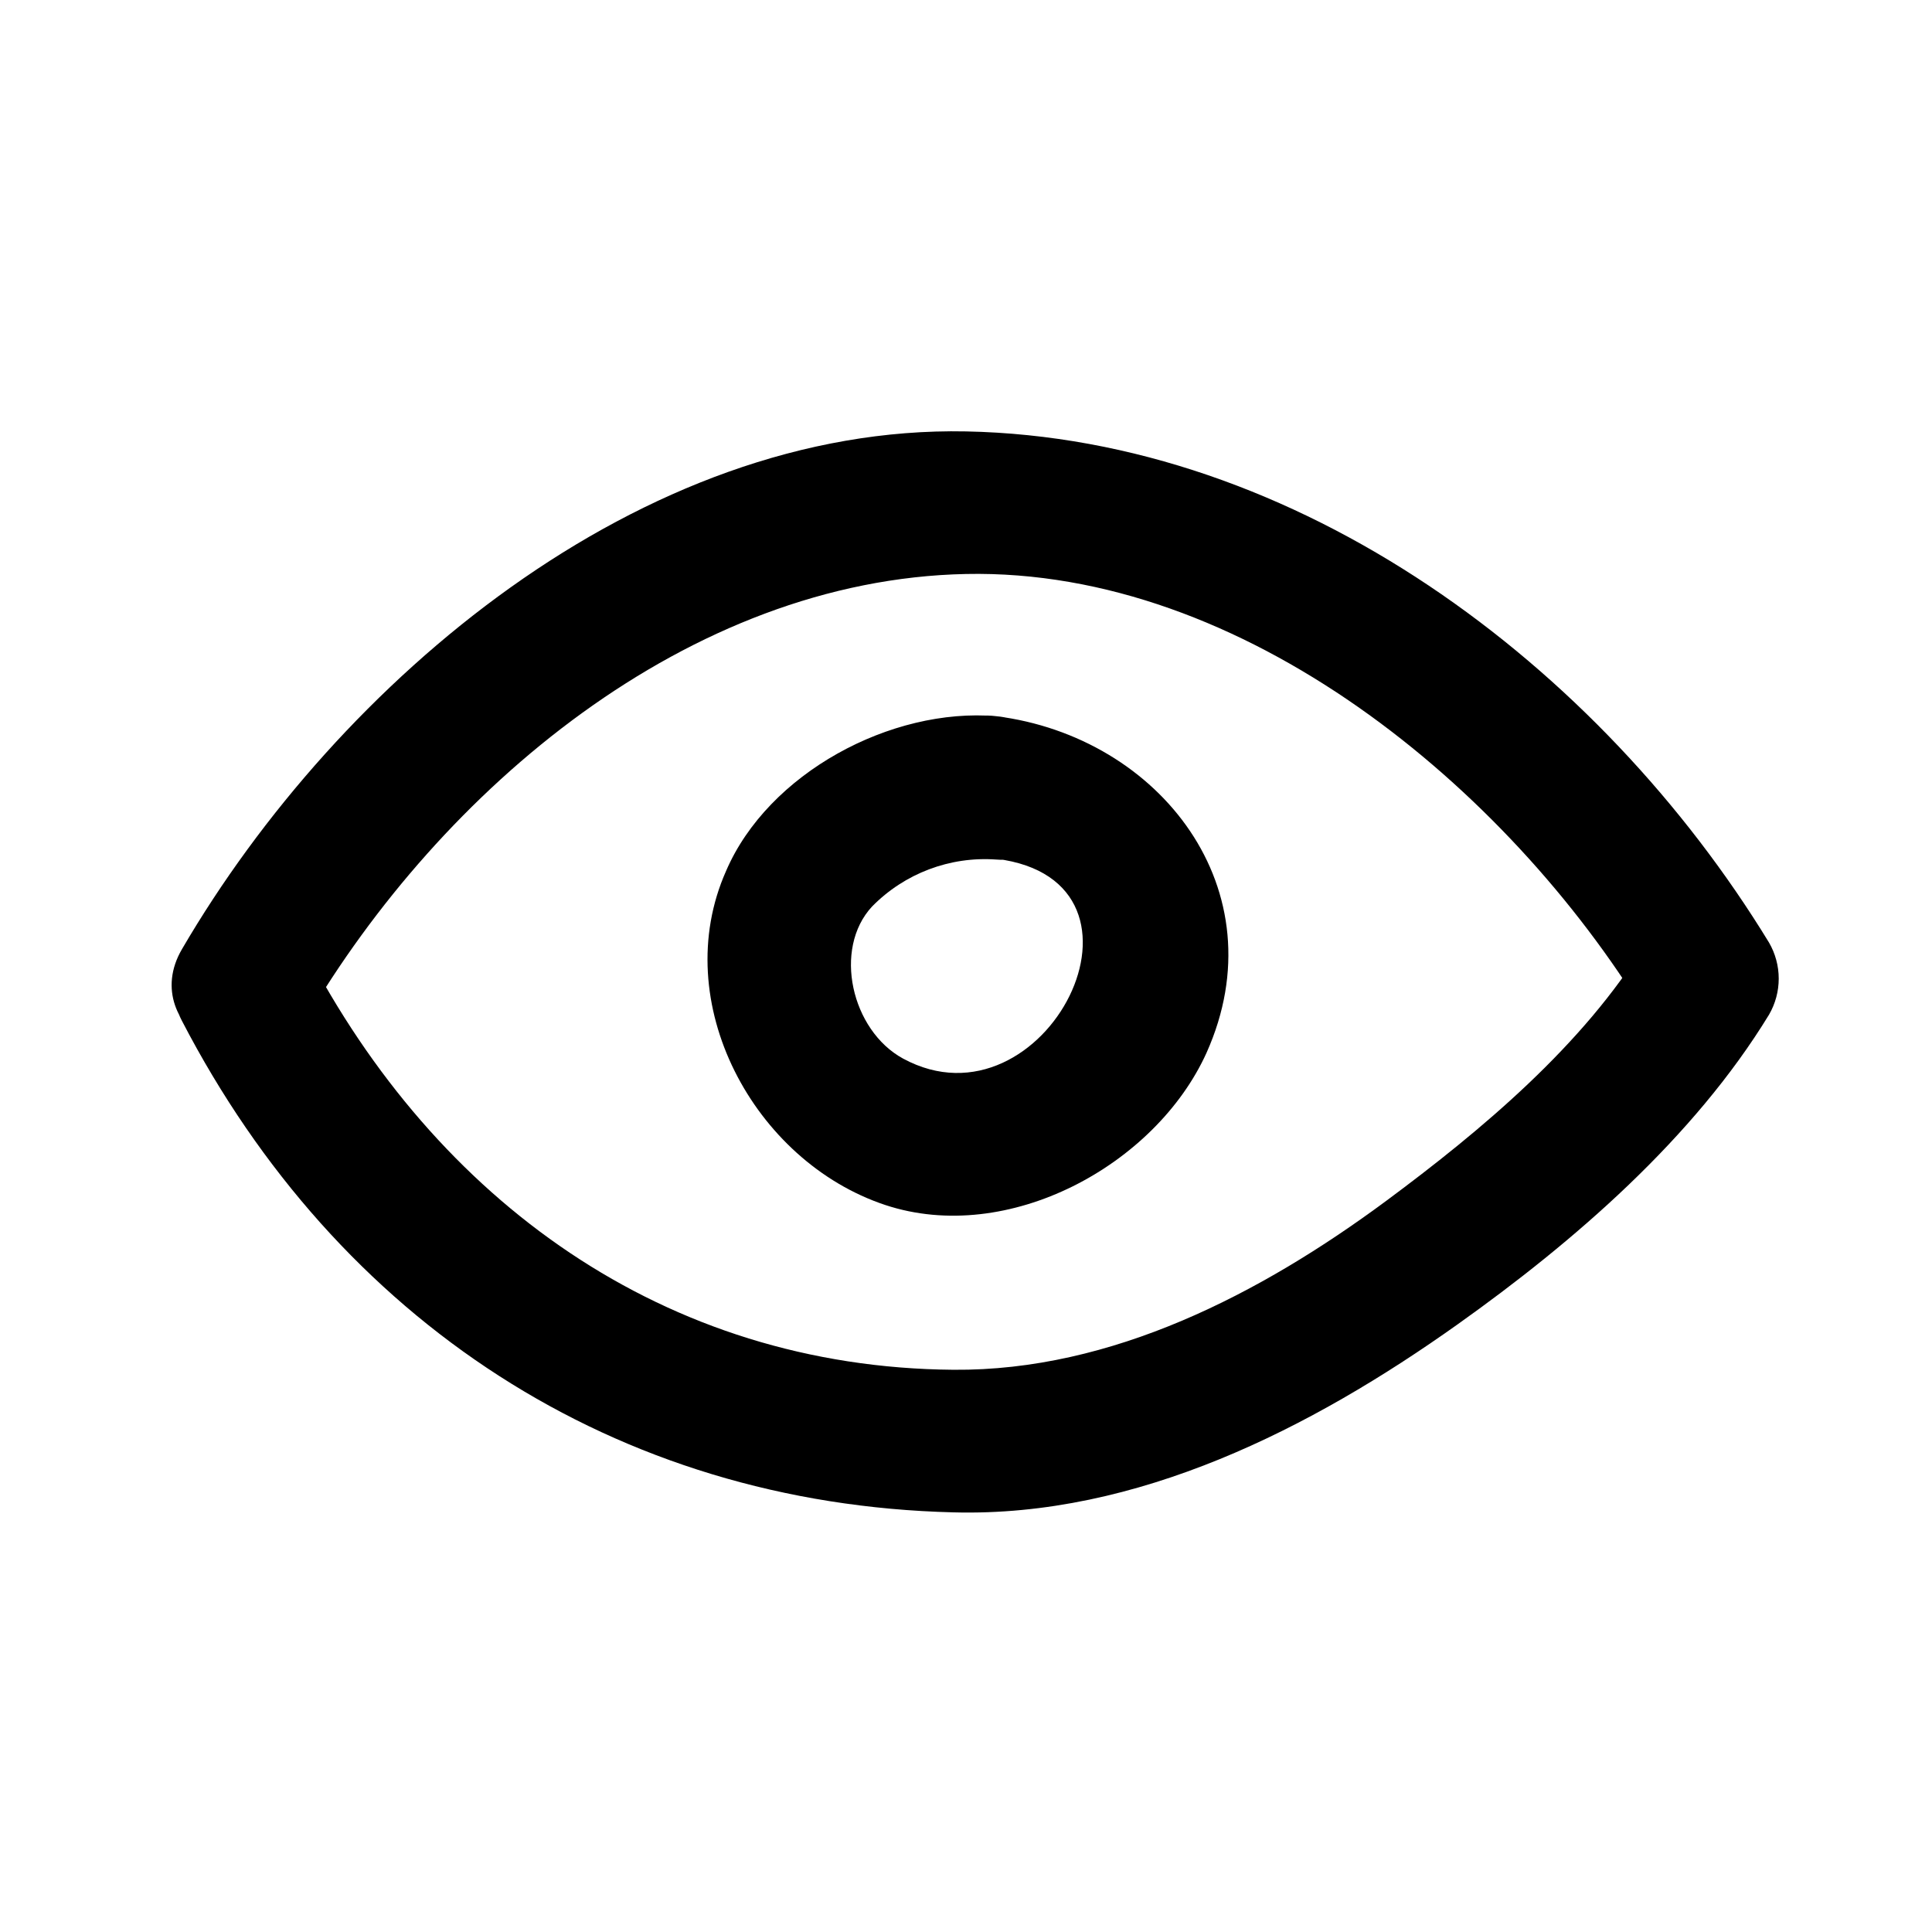
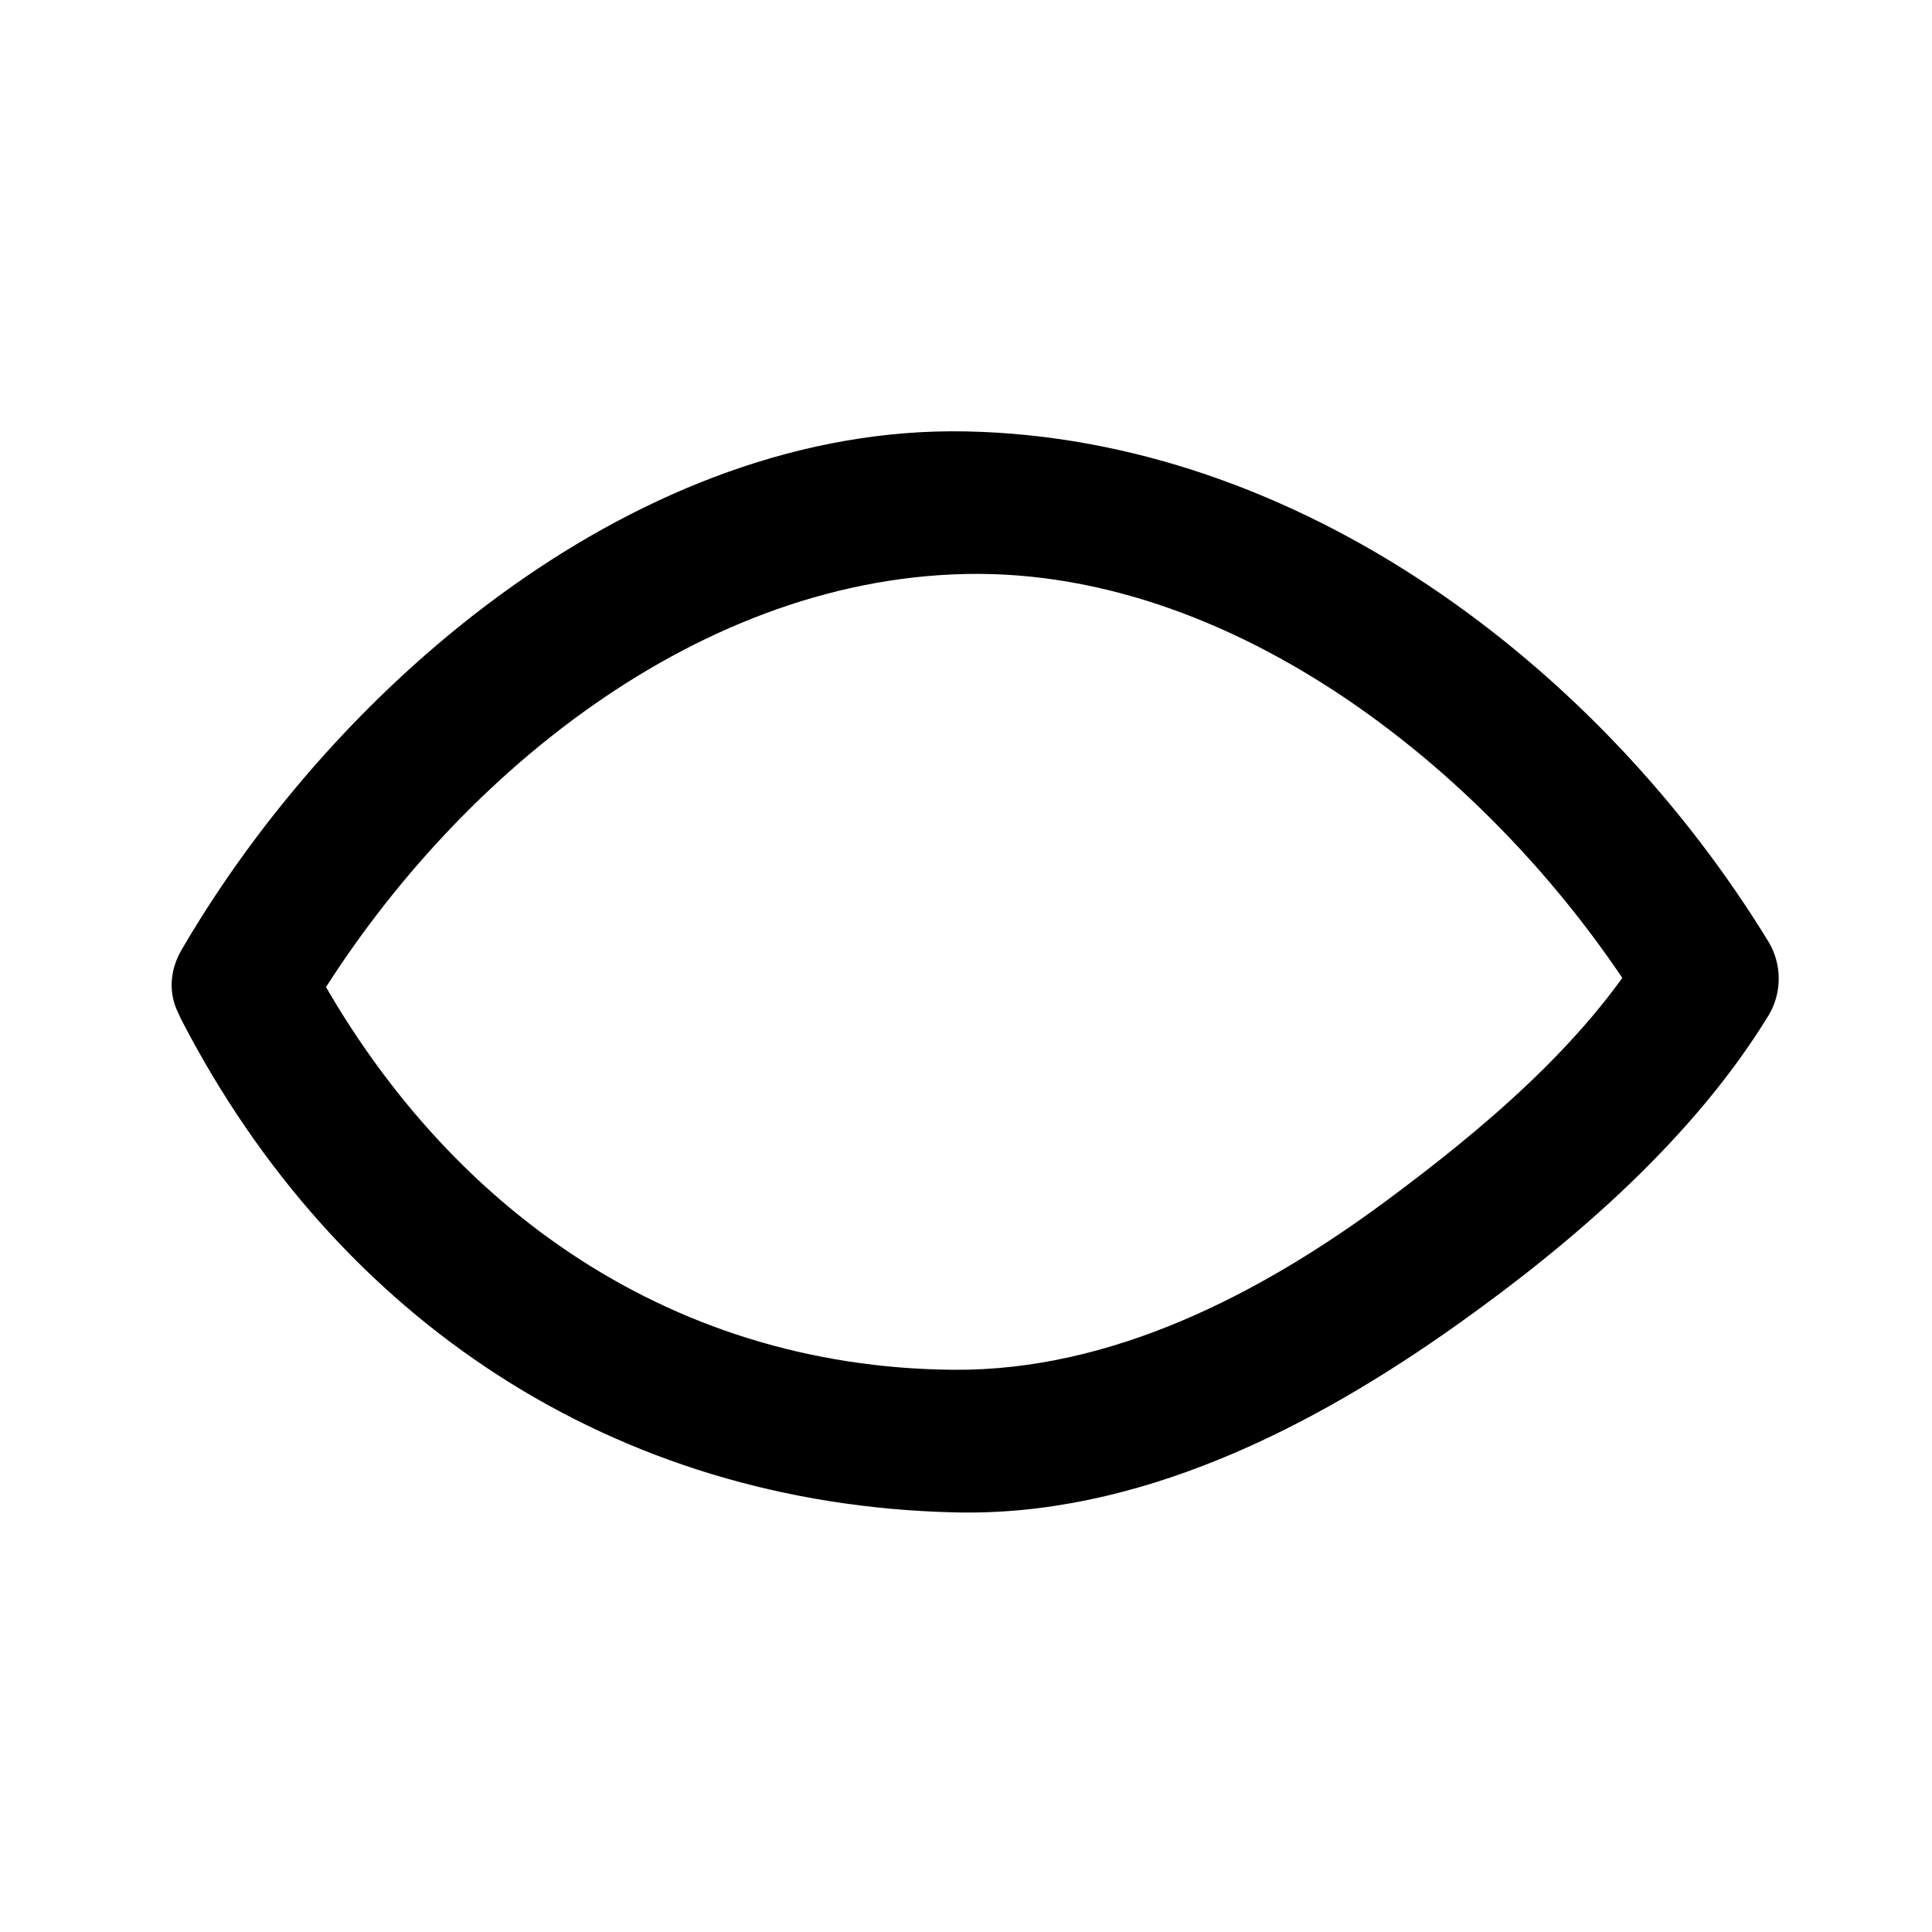
<svg xmlns="http://www.w3.org/2000/svg" fill="#000000" width="800px" height="800px" version="1.1" viewBox="144 144 512 512">
  <g>
-     <path d="m408.01 333.8c-27.859-2.367-60.457 15.113-71.59 41.012-15.469 34.812 7.406 76.98 42.168 88.52 32.547 10.781 71.641-10.531 85.145-40.305 19.348-43.176-12.344-83.785-55.723-89.227-24.133-3.023-23.879 34.812 0 37.785 47.156 5.894 12.898 73.305-24.688 52.949-13.703-7.457-18.641-29.07-8.211-40.305v0.004c8.609-8.777 20.637-13.328 32.898-12.445 24.285 1.914 24.082-35.922 0-37.988z" />
    <path d="m192.23 414.56c41.211 79.449 114.77 128.02 204.45 130.23 48.668 1.309 94.867-22.27 133.61-49.828 30.883-21.965 62.574-49.375 82.523-82.07 1.68-2.898 2.566-6.191 2.566-9.547 0-3.352-0.887-6.644-2.566-9.547-44.84-73.453-124.75-133.71-212.81-135.47-86.152-1.715-166.26 66.098-207.77 137.19-12.344 21.059 20.152 40.305 32.648 19.043 36.07-61.414 101.52-116.93 175.12-118.45 73.605-1.512 143.43 56.578 180.16 116.78v-19.094c-16.574 27.207-43.68 49.828-68.973 68.57-33.051 24.434-72.5 44.988-114.52 44.637-76.477-0.605-137.19-44.789-171.8-111.49-11.281-21.664-43.828-2.519-32.645 19.043z" />
  </g>
</svg>